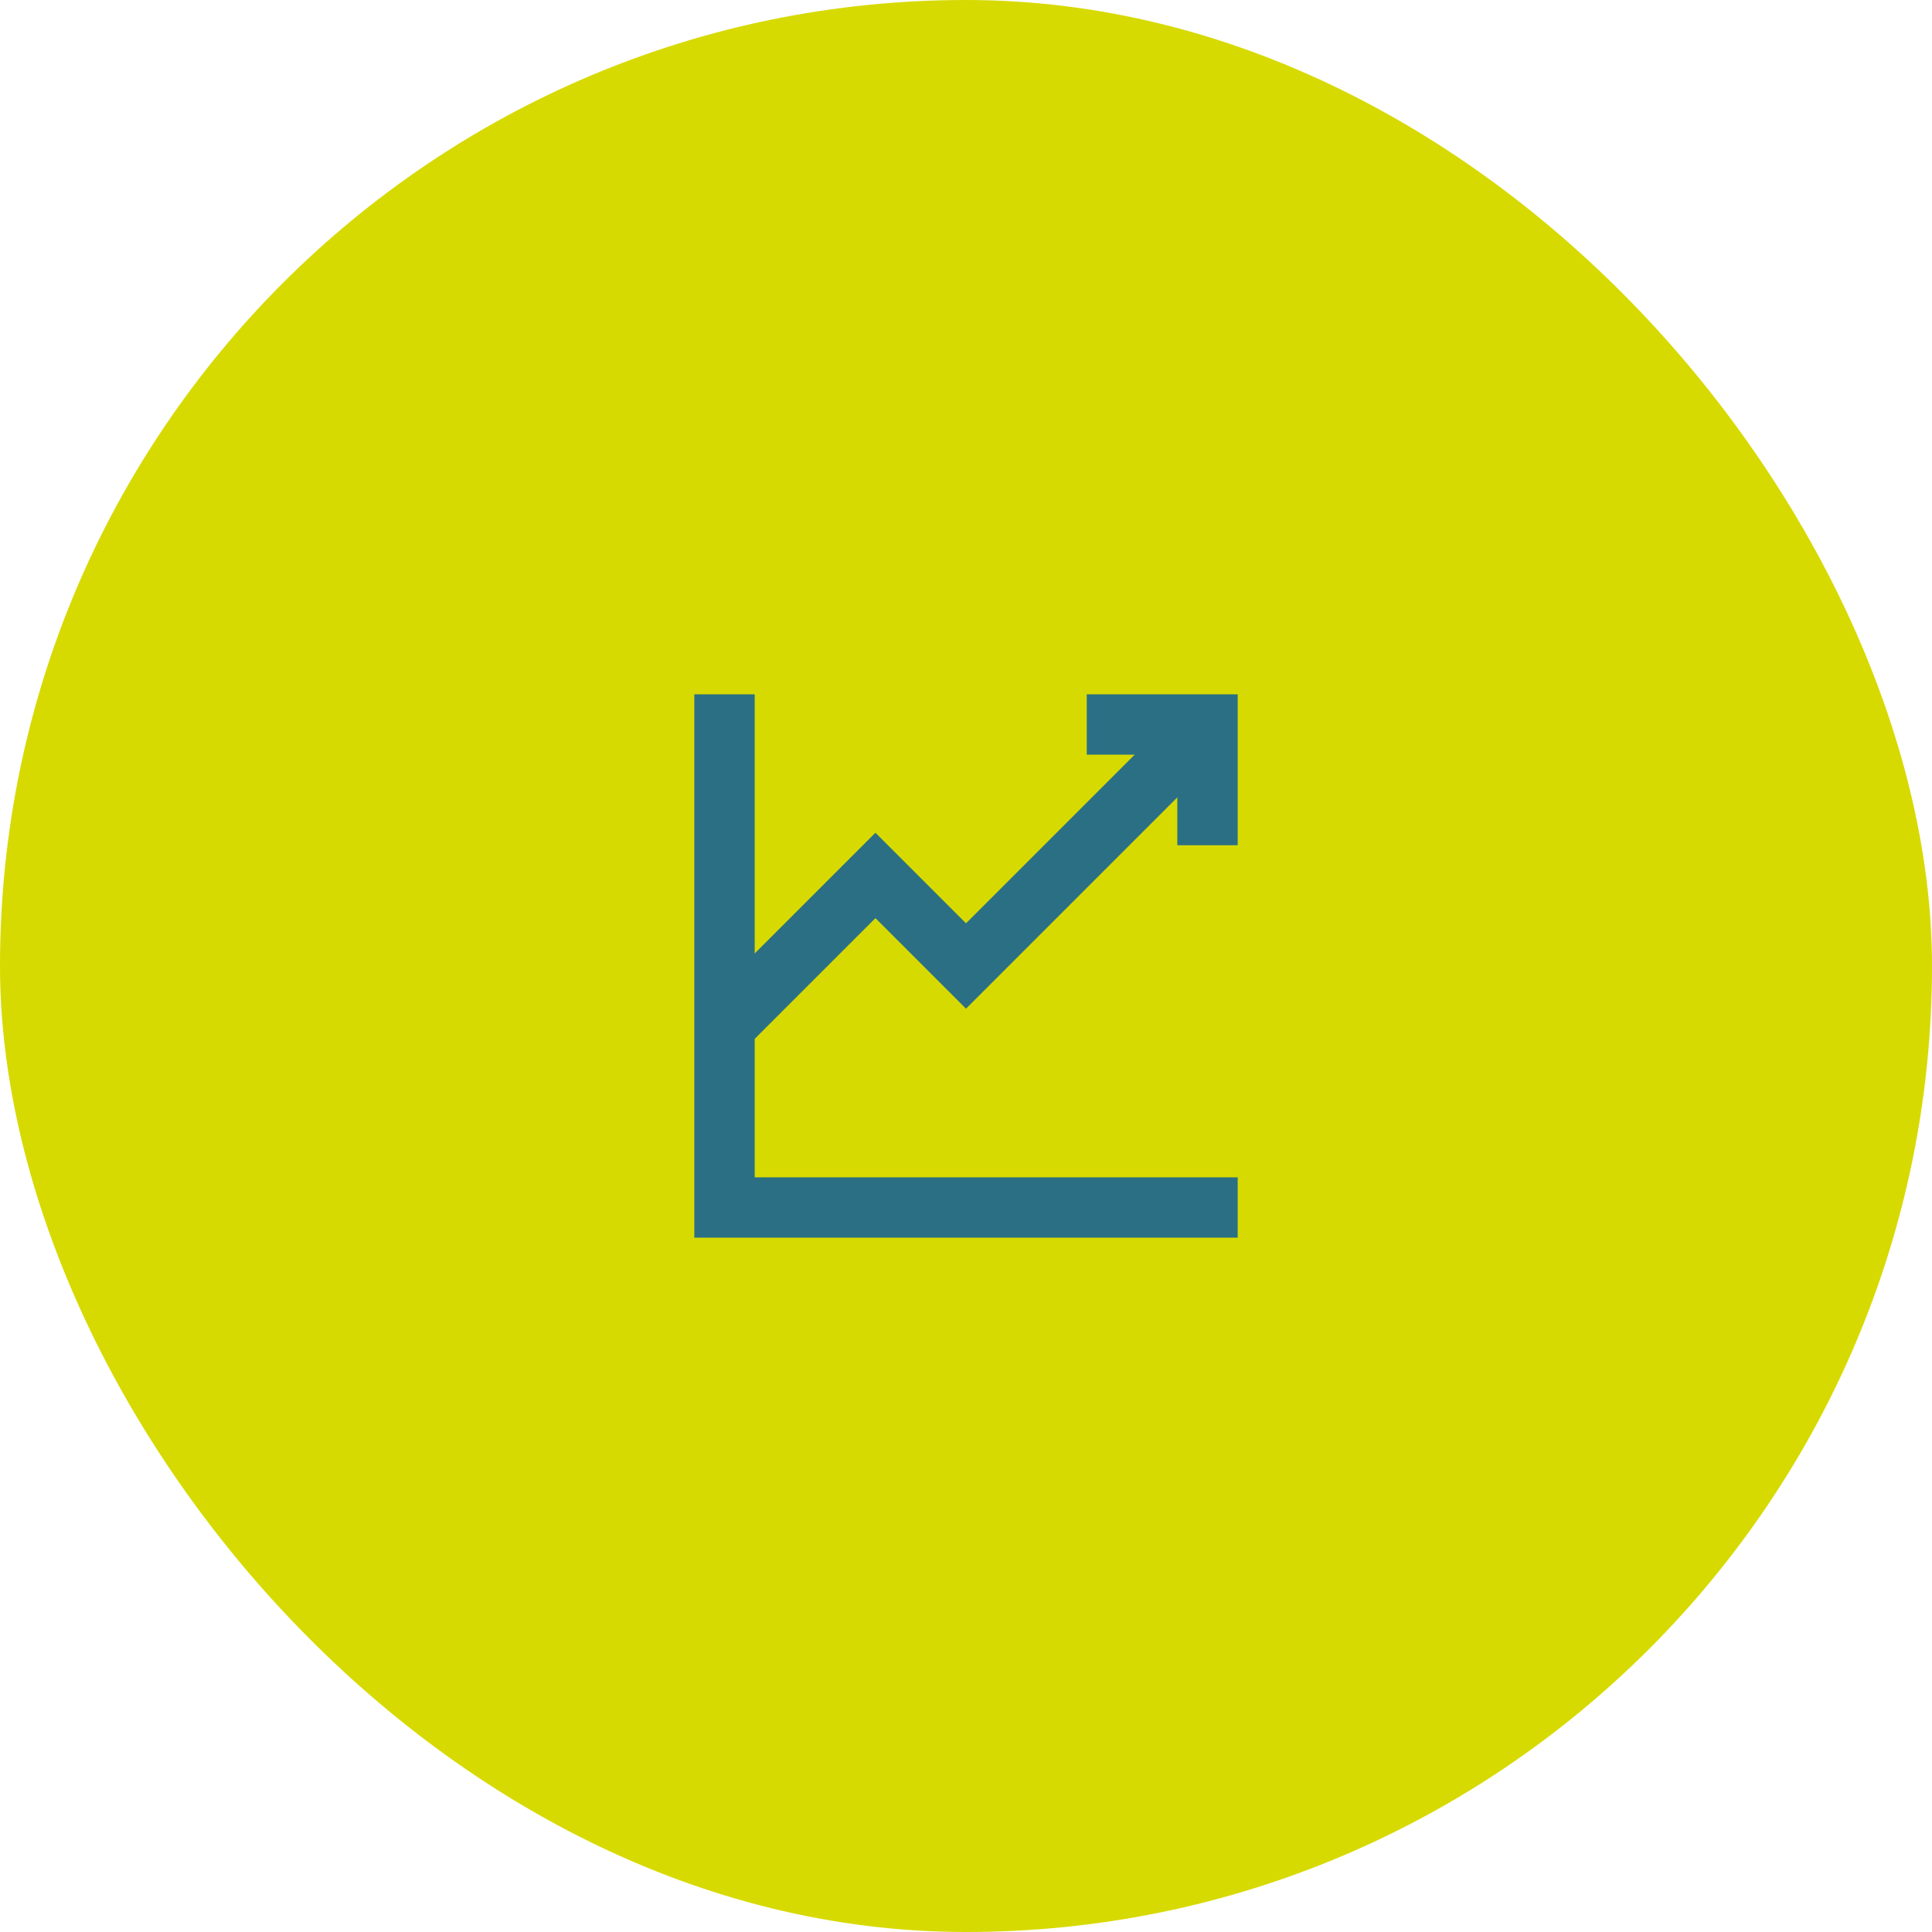
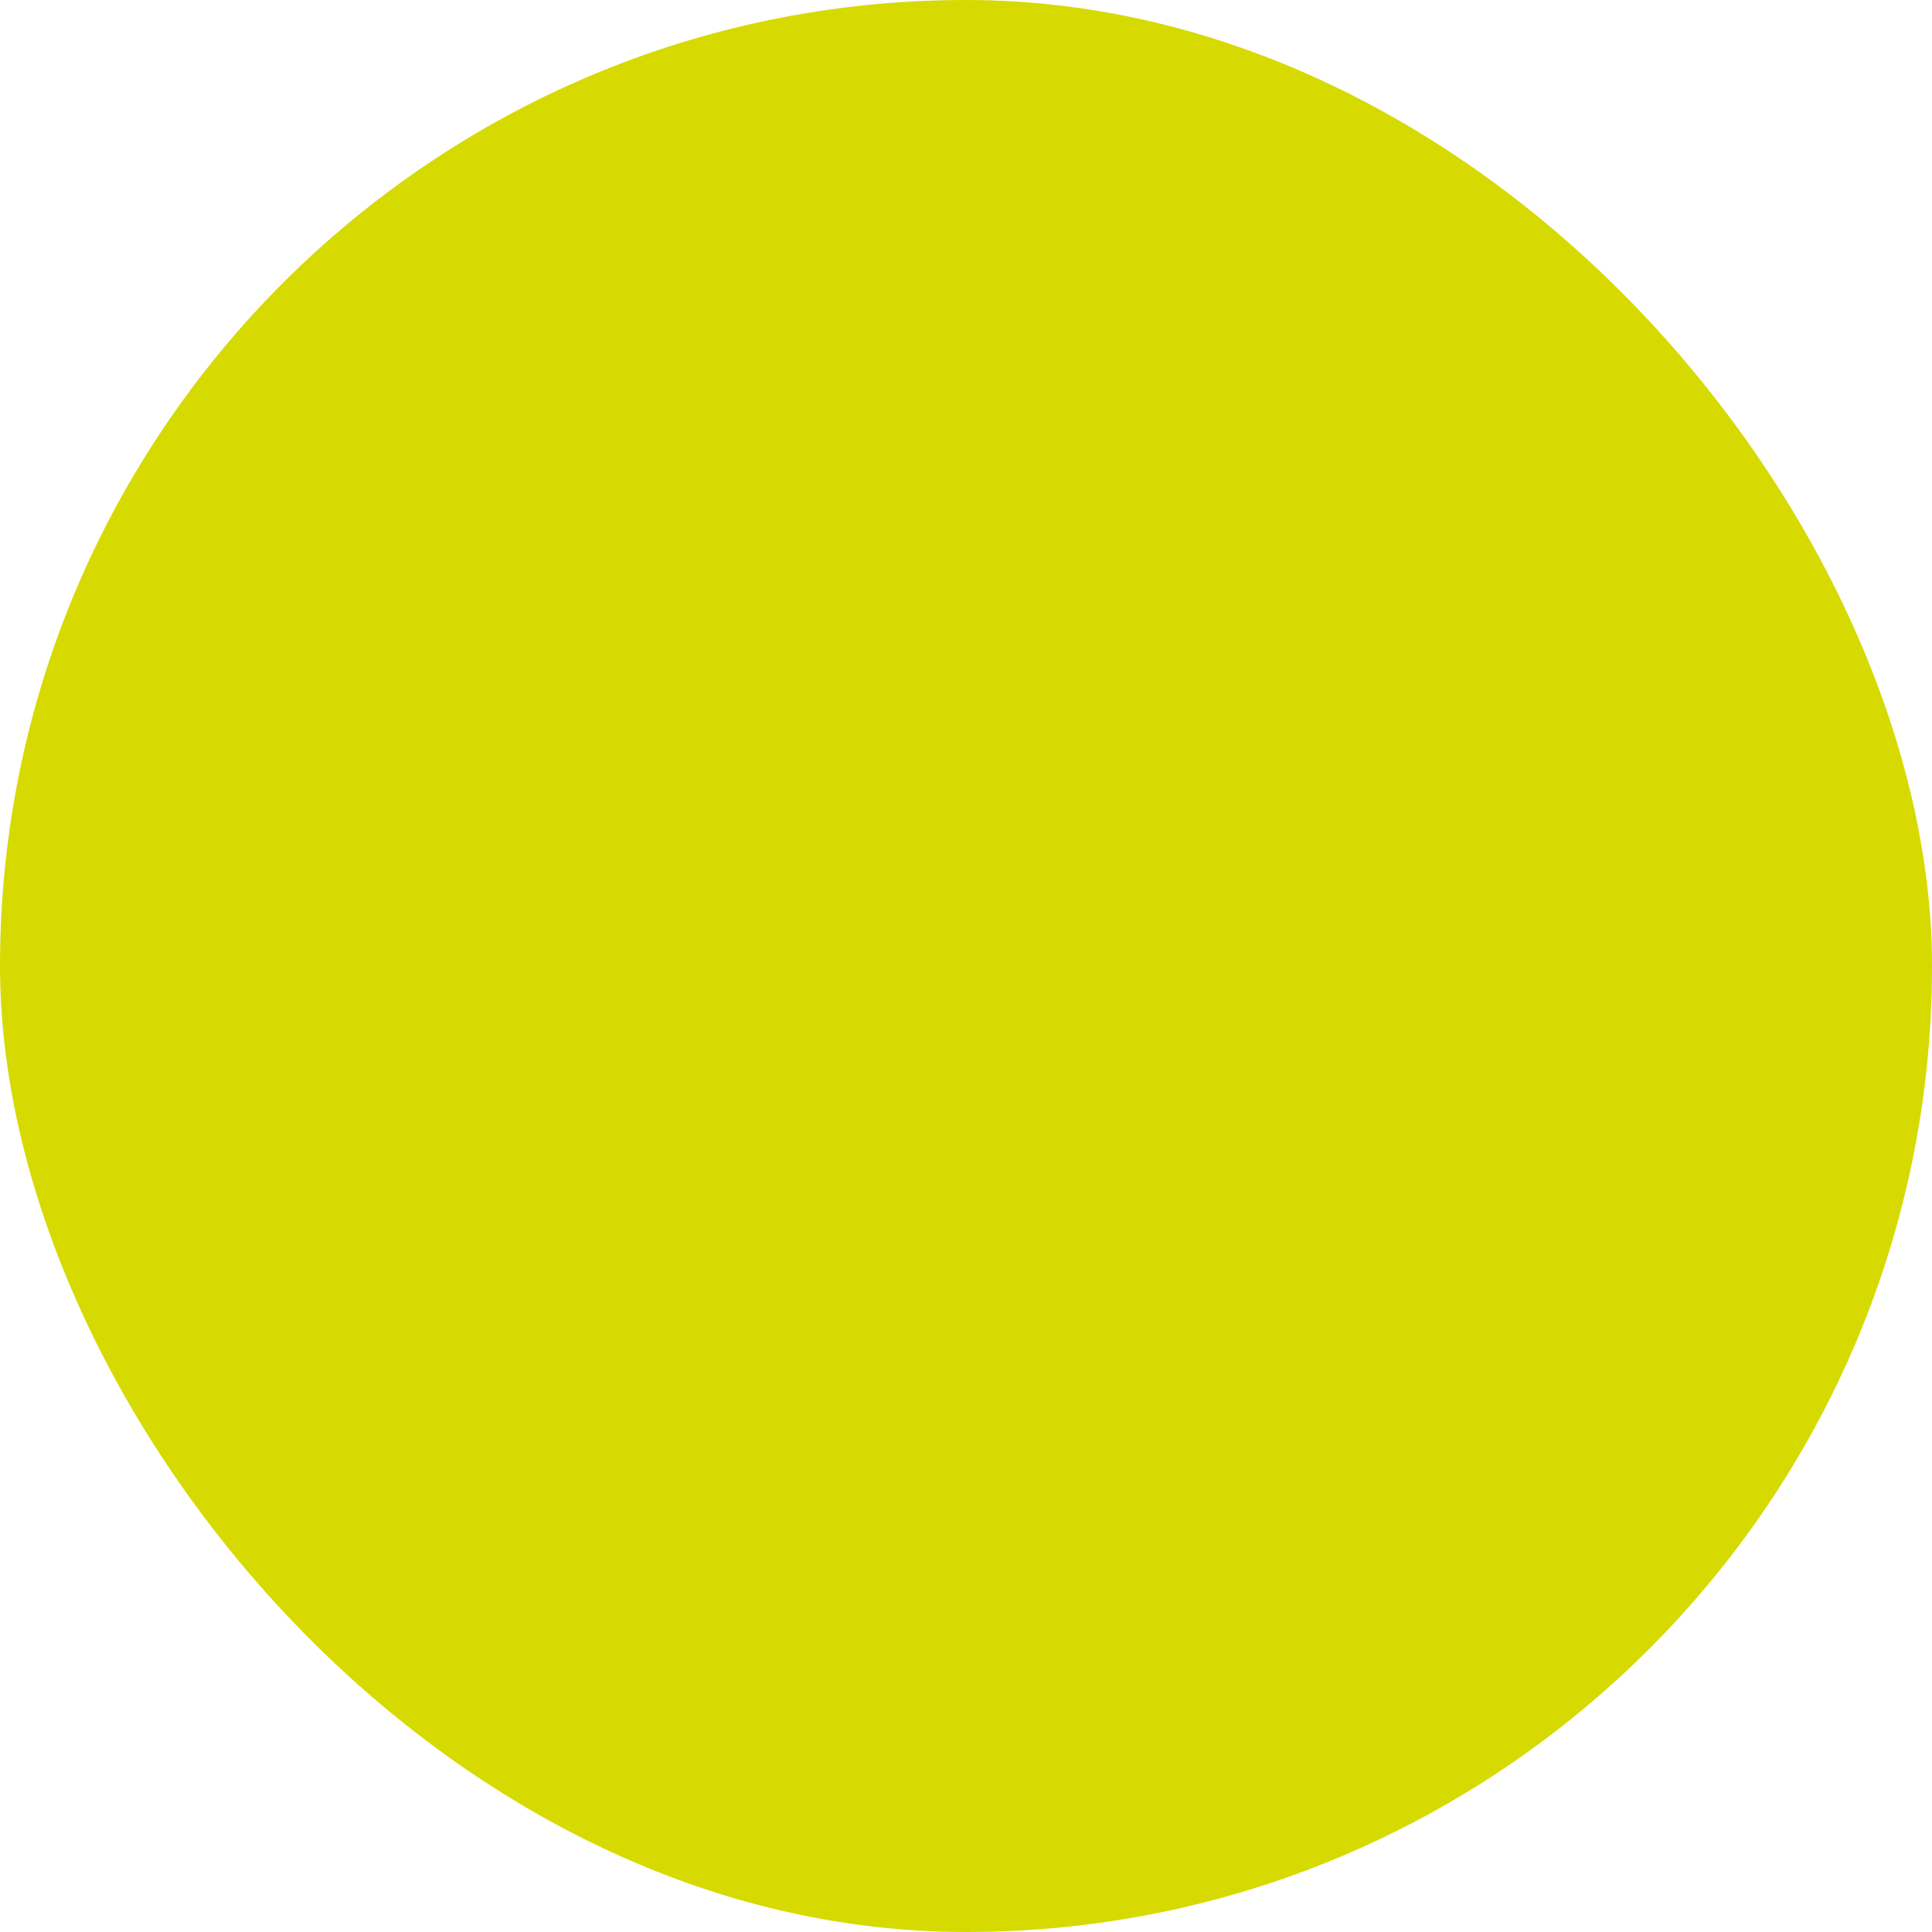
<svg xmlns="http://www.w3.org/2000/svg" width="64" height="64" viewBox="0 0 64 64" fill="none">
  <rect width="64" height="64" rx="32" fill="#D7DA00" />
-   <path d="M41 28V23H36V25H37.586L32 30.586L29 27.586L25 31.586V23H23V41H41V39H25V34.414L29 30.414L32 33.414L39 26.414V28H41Z" fill="#2B6F85" />
</svg>